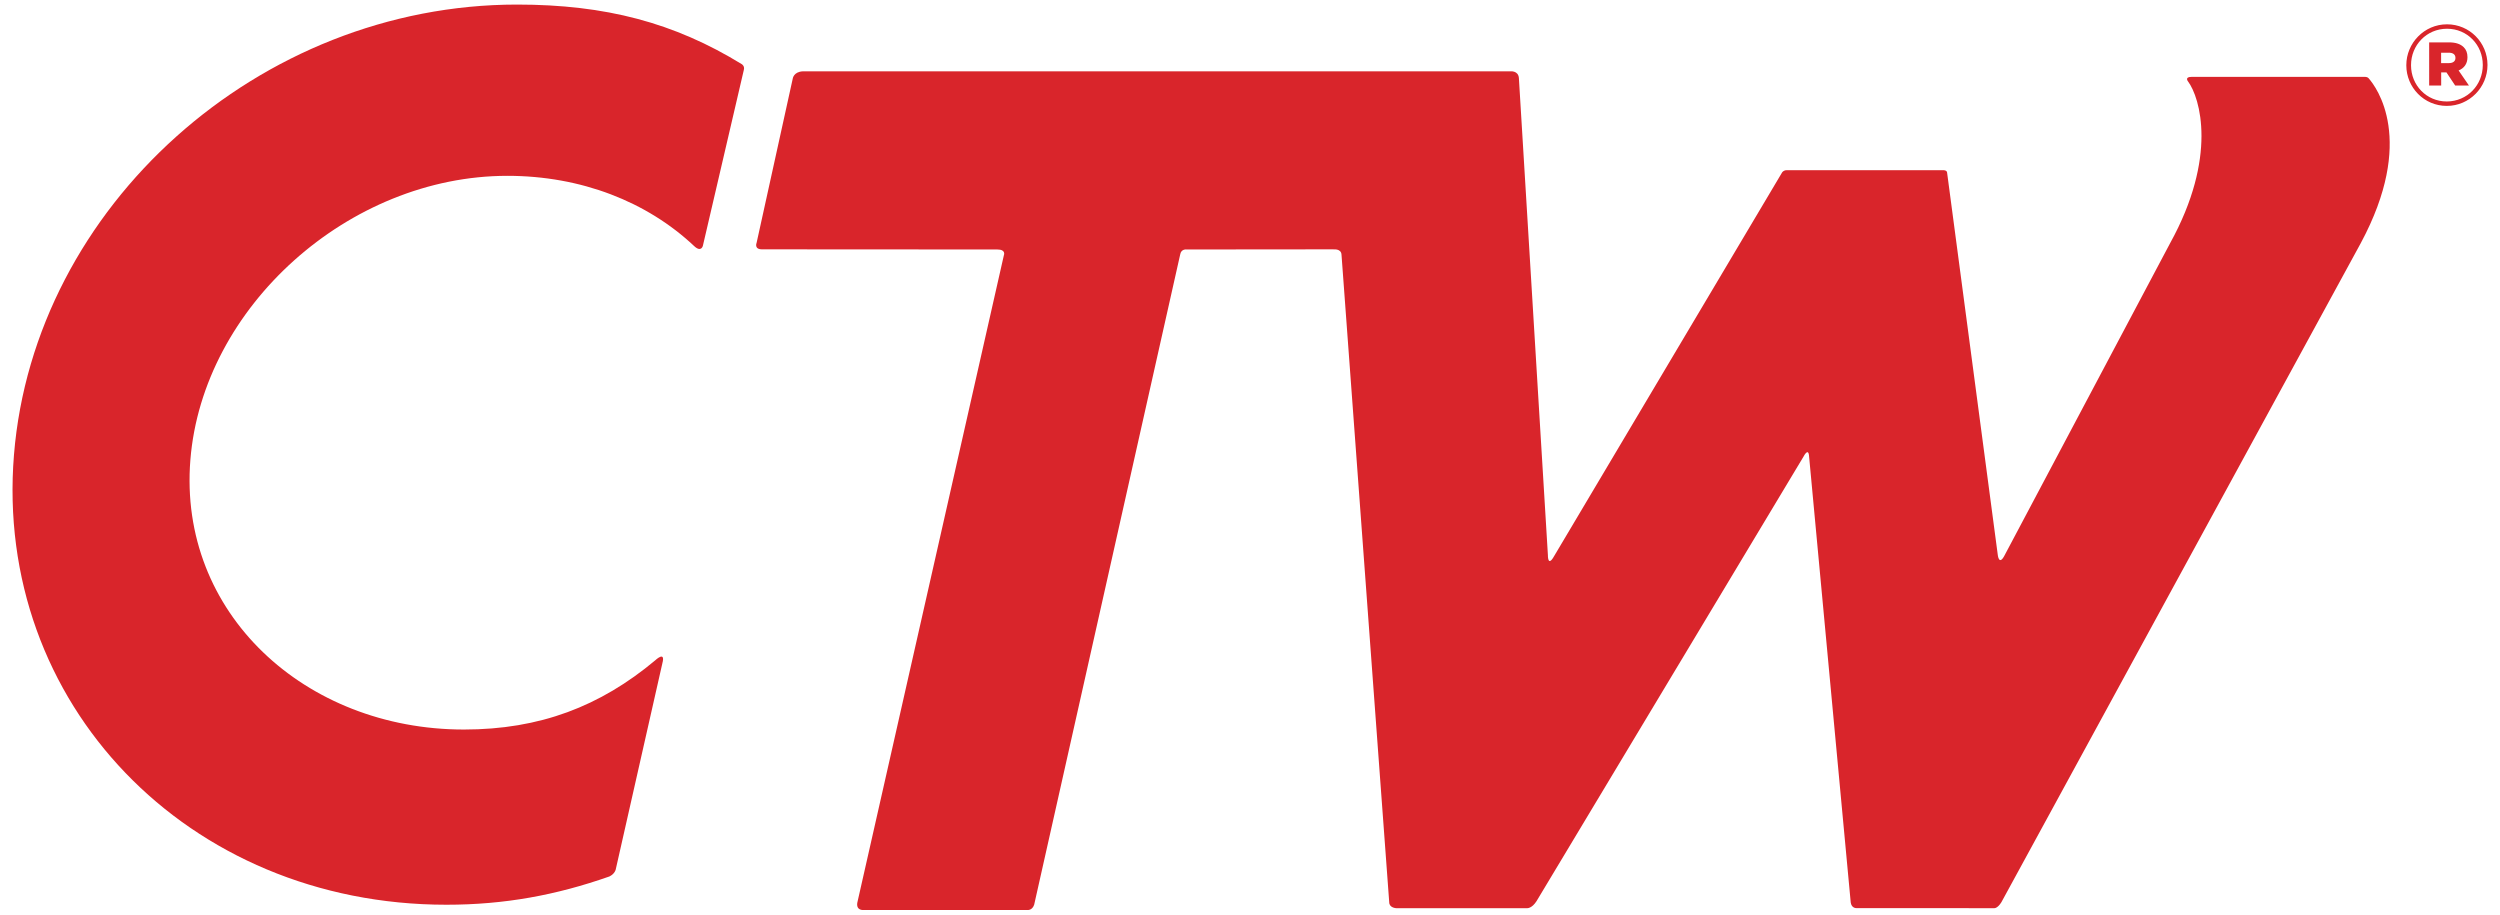
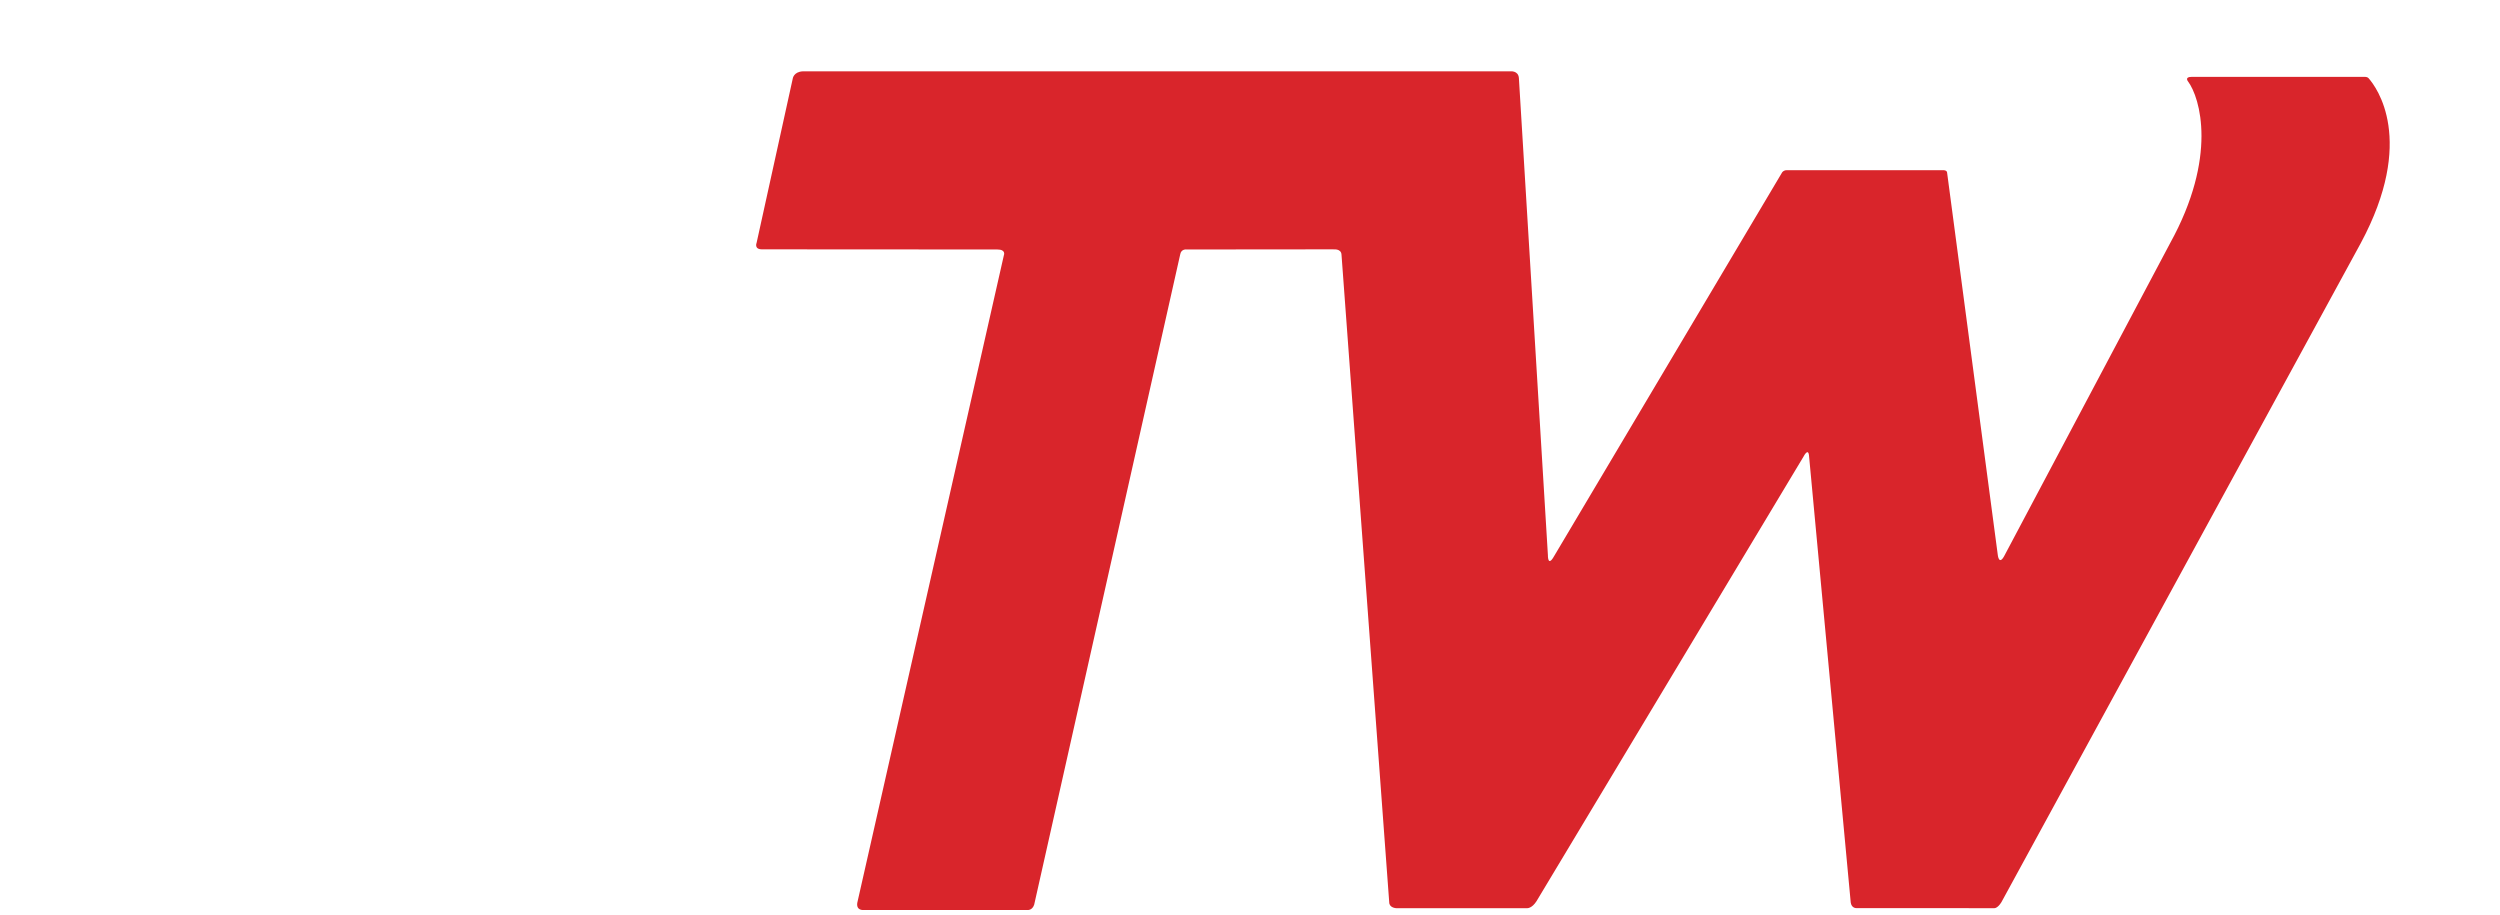
<svg xmlns="http://www.w3.org/2000/svg" version="1.1" id="Layer_6" x="0px" y="0px" viewBox="0 0 355.74 130.15" style="enable-background:new 0 0 355.74 130.15;" xml:space="preserve">
  <style type="text/css">
	.st0{fill:#D9252B;}
</style>
  <g>
    <path class="st0" d="M189.8,35.49l-0.07-0.01l-20.86,0.02c0,0-0.81-0.13-0.94,0.74l-20.77,92.49c-0.27,0.81-0.9,0.76-0.9,0.76   h-23.42c0,0-1.03,0.09-0.85-1.03l20.86-92.15c0,0,0.34-0.81-0.94-0.81l-33.44-0.02c-1.21,0.02-0.81-0.92-0.81-0.92l5.15-23.4   c0,0,0.13-0.94,1.42-1.01l100.69,0c0,0,1.12-0.13,1.21,0.94l4.13,67.9c0,0-0.04,1.79,0.88,0.15l32.45-54.61c0,0,0.2-0.31,0.63-0.31   h22.37c0,0,0.48,0,0.48,0.39l7.21,54.38c0,0,0.16,1.47,0.89,0.17l23.62-44.54c6.79-12.29,4.28-20.71,2.56-23.03   c0,0-0.54-0.65,0.48-0.65h24.75c0.32,0.01,0.46,0.19,0.46,0.19c1.12,1.27,6.77,8.8-1.12,23.48l-51.13,93.77   c-0.56,0.9-1.01,0.85-1.01,0.85l-19.64-0.01c0,0-0.67,0.03-0.79-0.8L257.43,65c-0.08-1.43-0.77-0.07-0.77-0.07l-38.03,63.32   c-0.66,1.02-1.3,0.98-1.3,0.98h-18.66c0,0-0.99-0.04-0.99-0.85l-6.79-92.15C190.84,35.37,189.8,35.49,189.8,35.49z" />
    <g>
-       <path class="st0" d="M342.41,9.3V9.27c0-3.14,2.55-5.81,5.79-5.81s5.76,2.63,5.76,5.77v0.03c0,3.14-2.55,5.81-5.79,5.81    C344.93,15.07,342.41,12.44,342.41,9.3z M353.29,9.27V9.23c0-2.82-2.19-5.14-5.09-5.14c-2.92,0-5.12,2.35-5.12,5.17V9.3    c0,2.82,2.19,5.14,5.09,5.14C351.09,14.43,353.29,12.09,353.29,9.27z M345.65,6.03h2.86c0.97,0,1.64,0.26,2.07,0.69    c0.35,0.35,0.53,0.81,0.53,1.4v0.03c0,0.94-0.49,1.56-1.26,1.88l1.47,2.14h-1.96l-1.24-1.87h-0.03h-0.72v1.87h-1.71V6.03z     M348.47,8.98c0.59,0,0.93-0.27,0.93-0.72V8.23c0-0.49-0.37-0.73-0.94-0.73h-1.1v1.48H348.47z" />
-     </g>
+       </g>
    <line class="st0" x1="209.72" y1="9.7" x2="209.73" y2="9.7" />
-     <path class="st0" d="M105.84,9.97l-5.82,24.99c0,0-0.22,1.02-1.25,0.05c-6.7-6.31-16.08-9.99-26.57-9.99   c-22.57,0-43.37,18.66-45.11,40.42c-1.75,21.76,16.28,38.37,38.93,38.37c10.8,0,19.39-3.3,27.22-9.85c0,0,1.51-1.44,1.01,0.43   l-6.65,29.4c-0.25,0.69-0.92,0.94-0.92,0.94c-7.52,2.64-14.88,4.01-23.16,4.01c-36.86,0-64.41-28.67-61.53-64.04   S36.91,0.65,73.57,0.65c12.61,0,22.39,2.59,31.98,8.48C105.55,9.13,106.01,9.39,105.84,9.97z" />
  </g>
</svg>